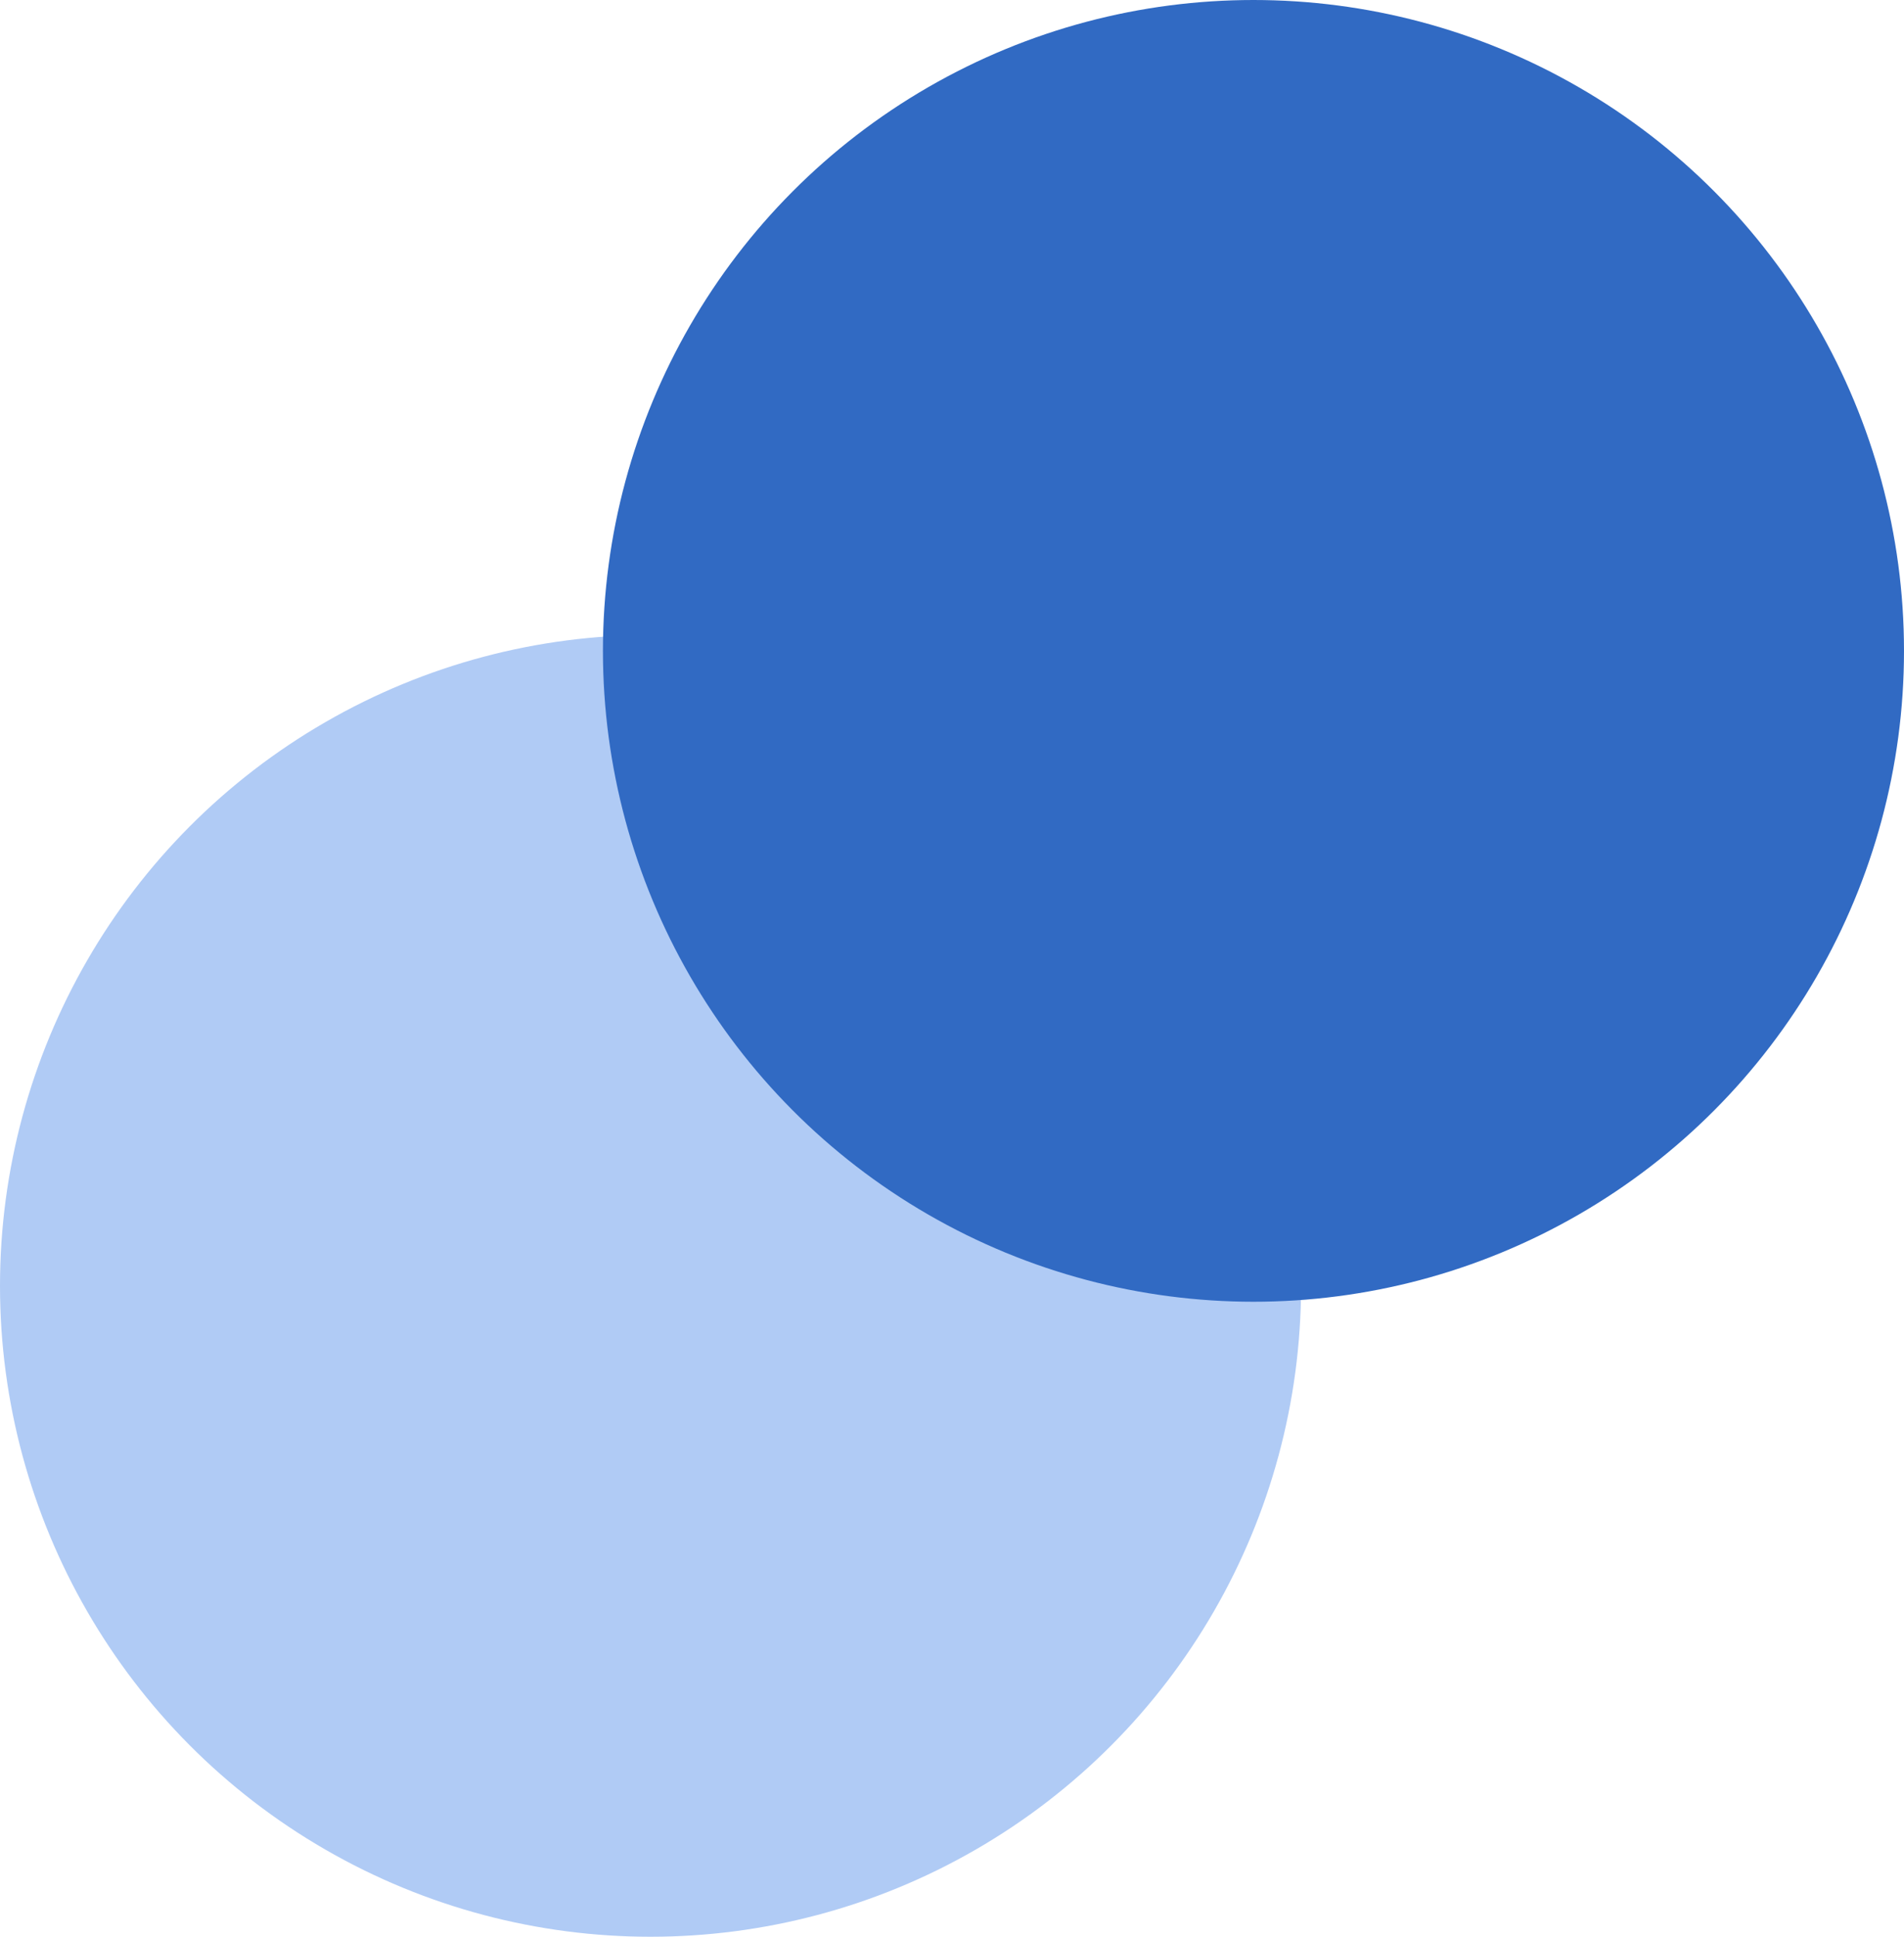
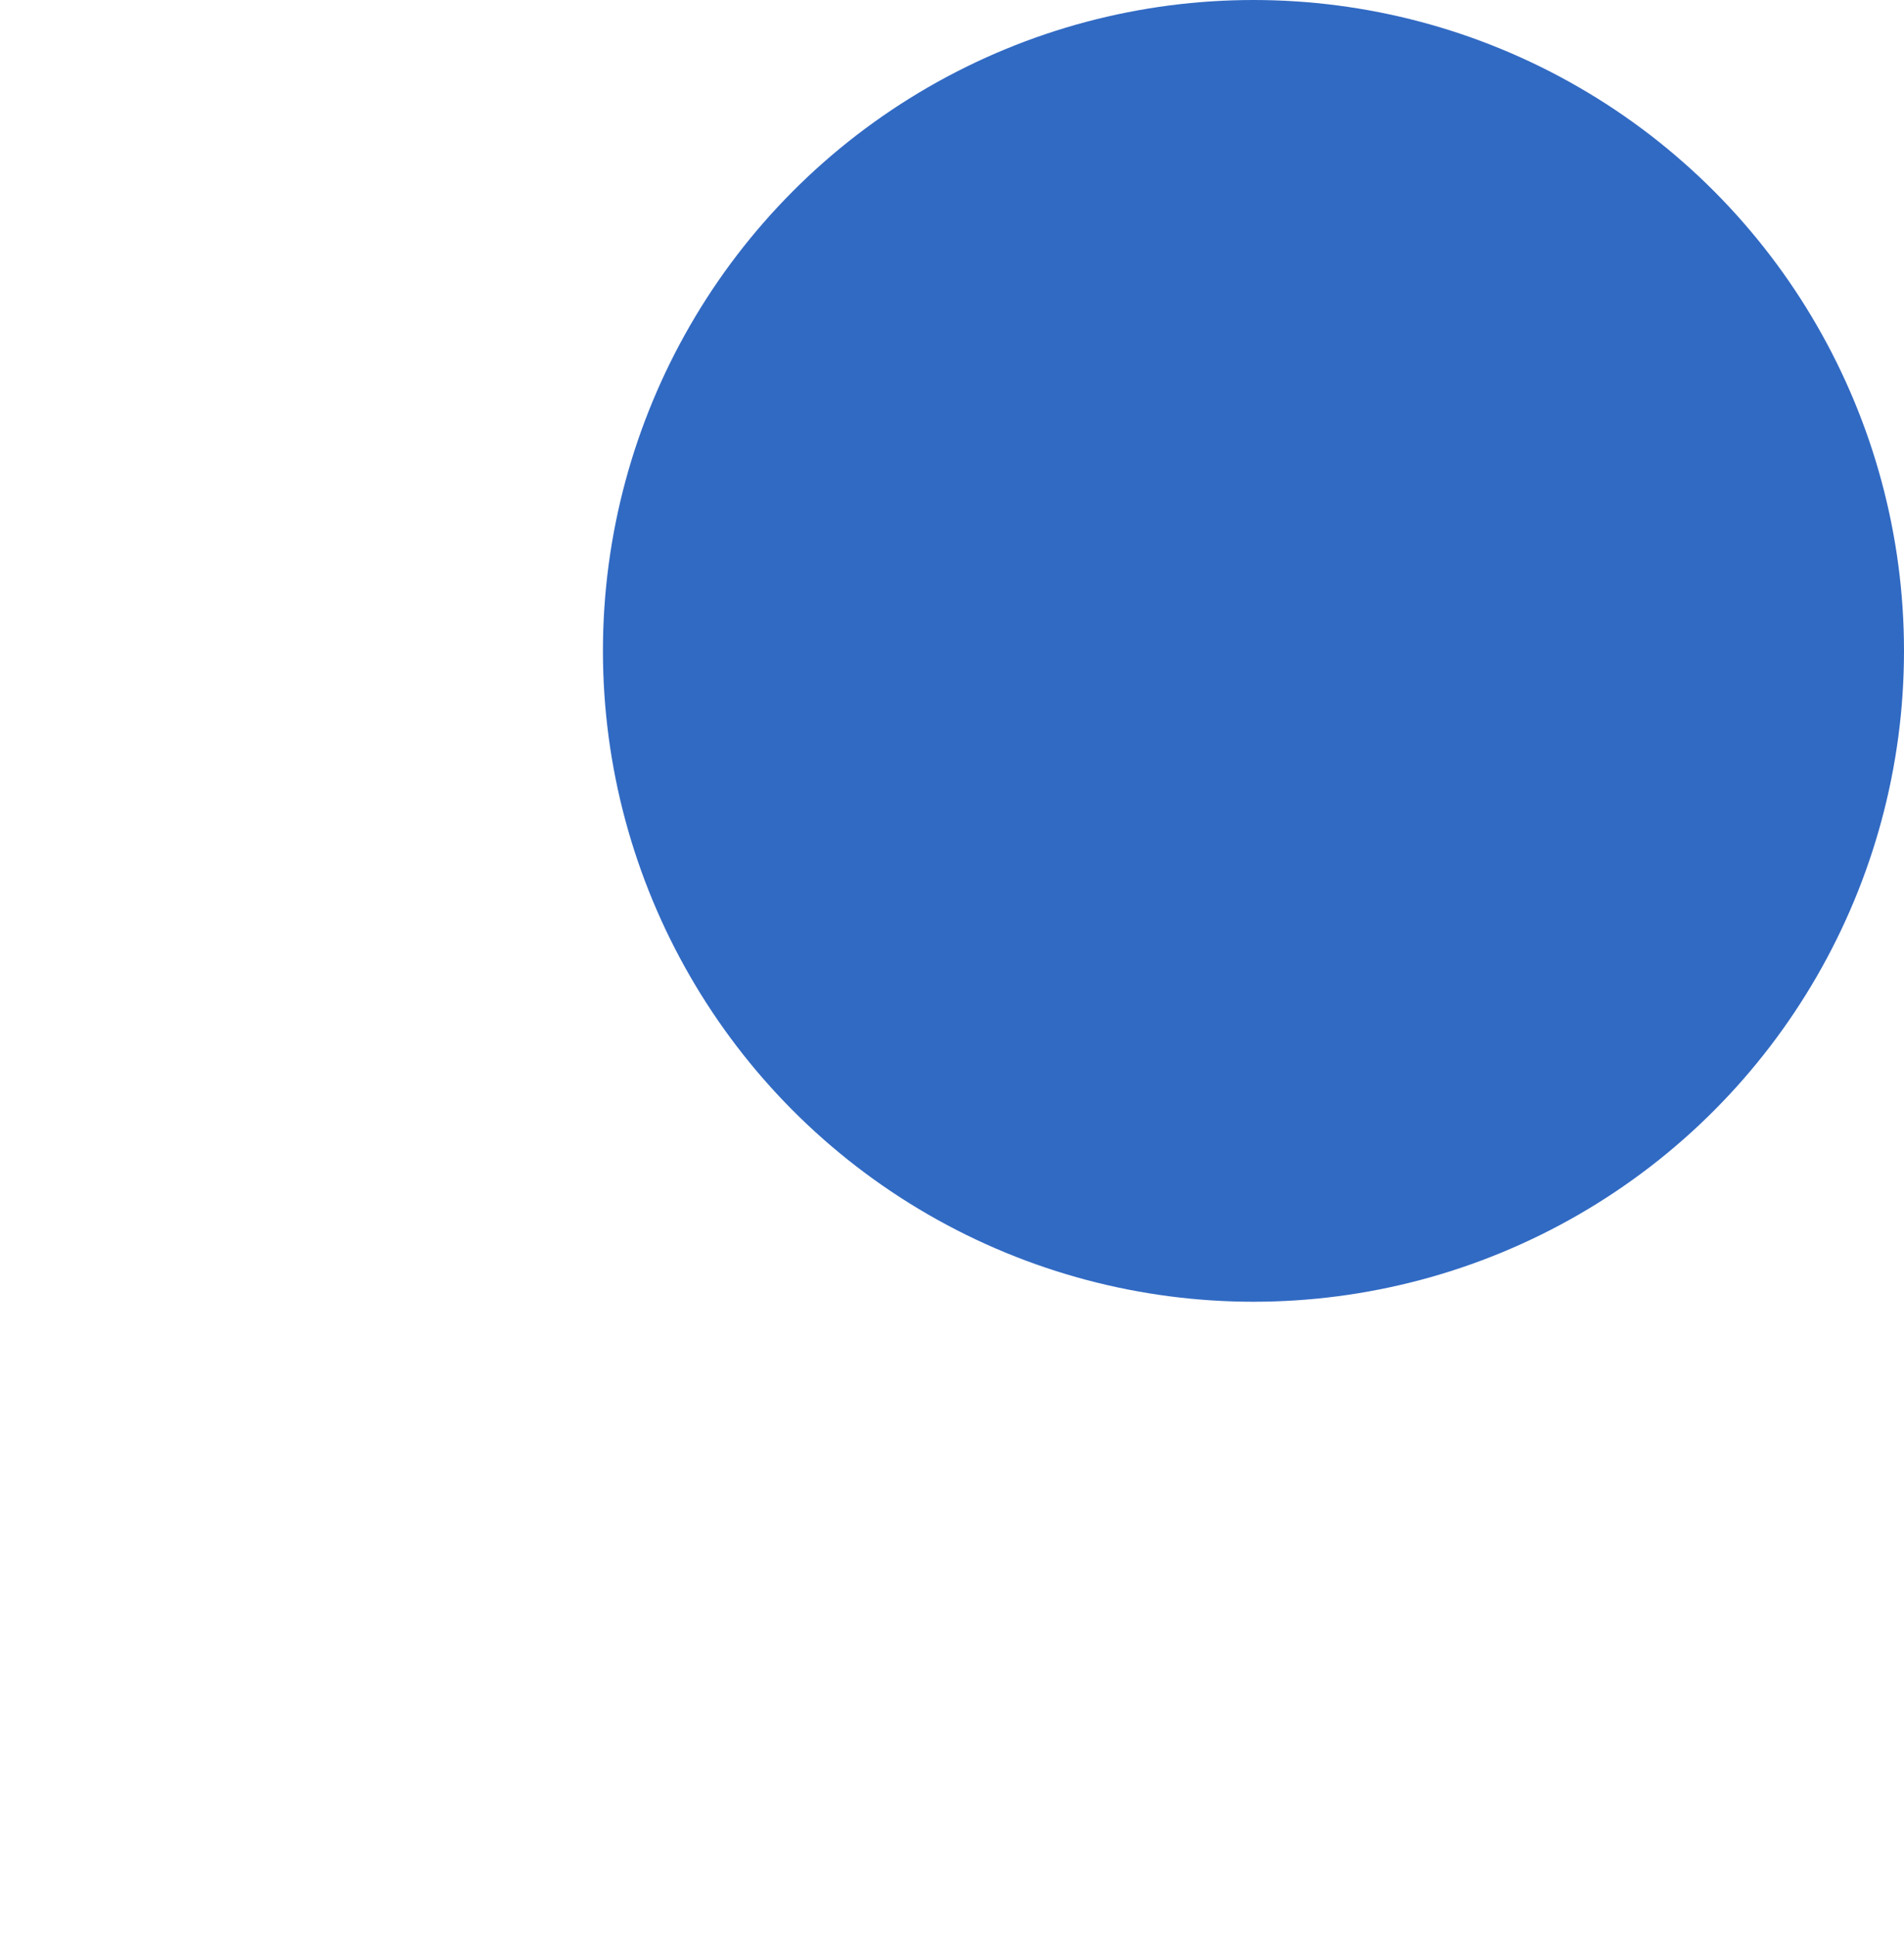
<svg xmlns="http://www.w3.org/2000/svg" width="60" height="61" viewBox="0 0 60 61" fill="none">
-   <circle cx="20.5" cy="40.5" r="20.5" fill="#B0CBF5" />
  <circle cx="39.5" cy="20.5" r="20.5" fill="#316AC3" />
</svg>